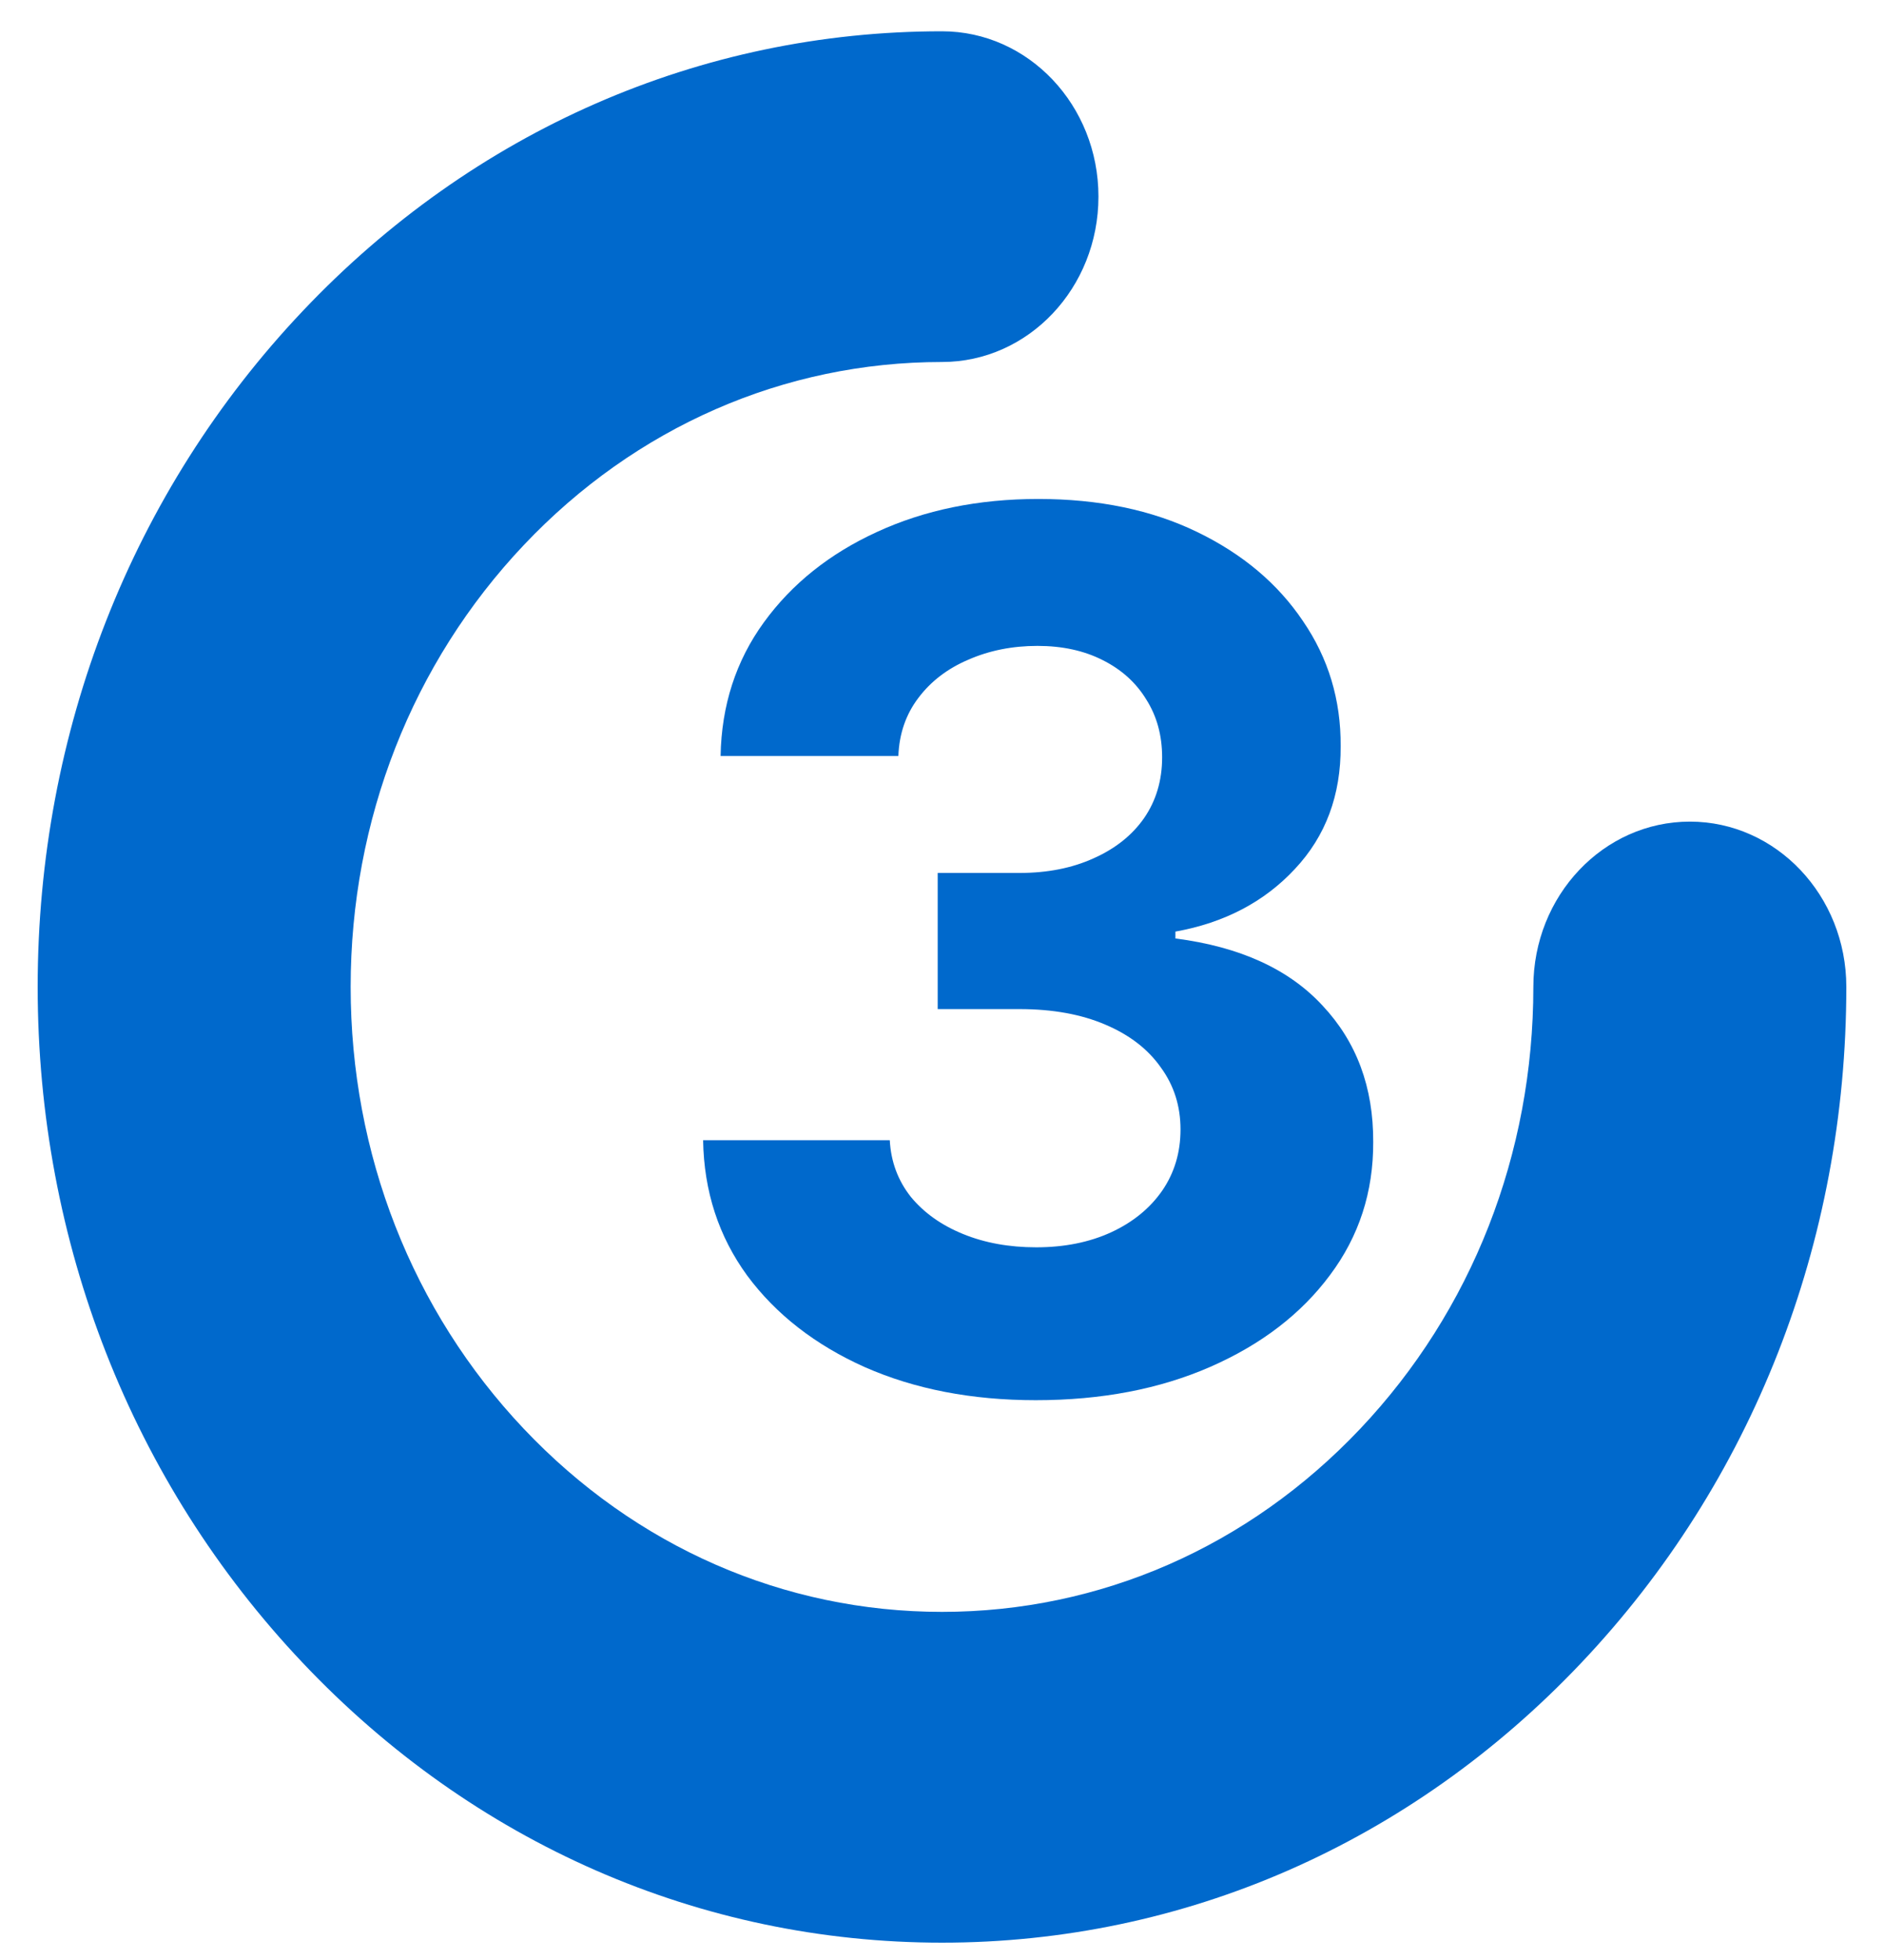
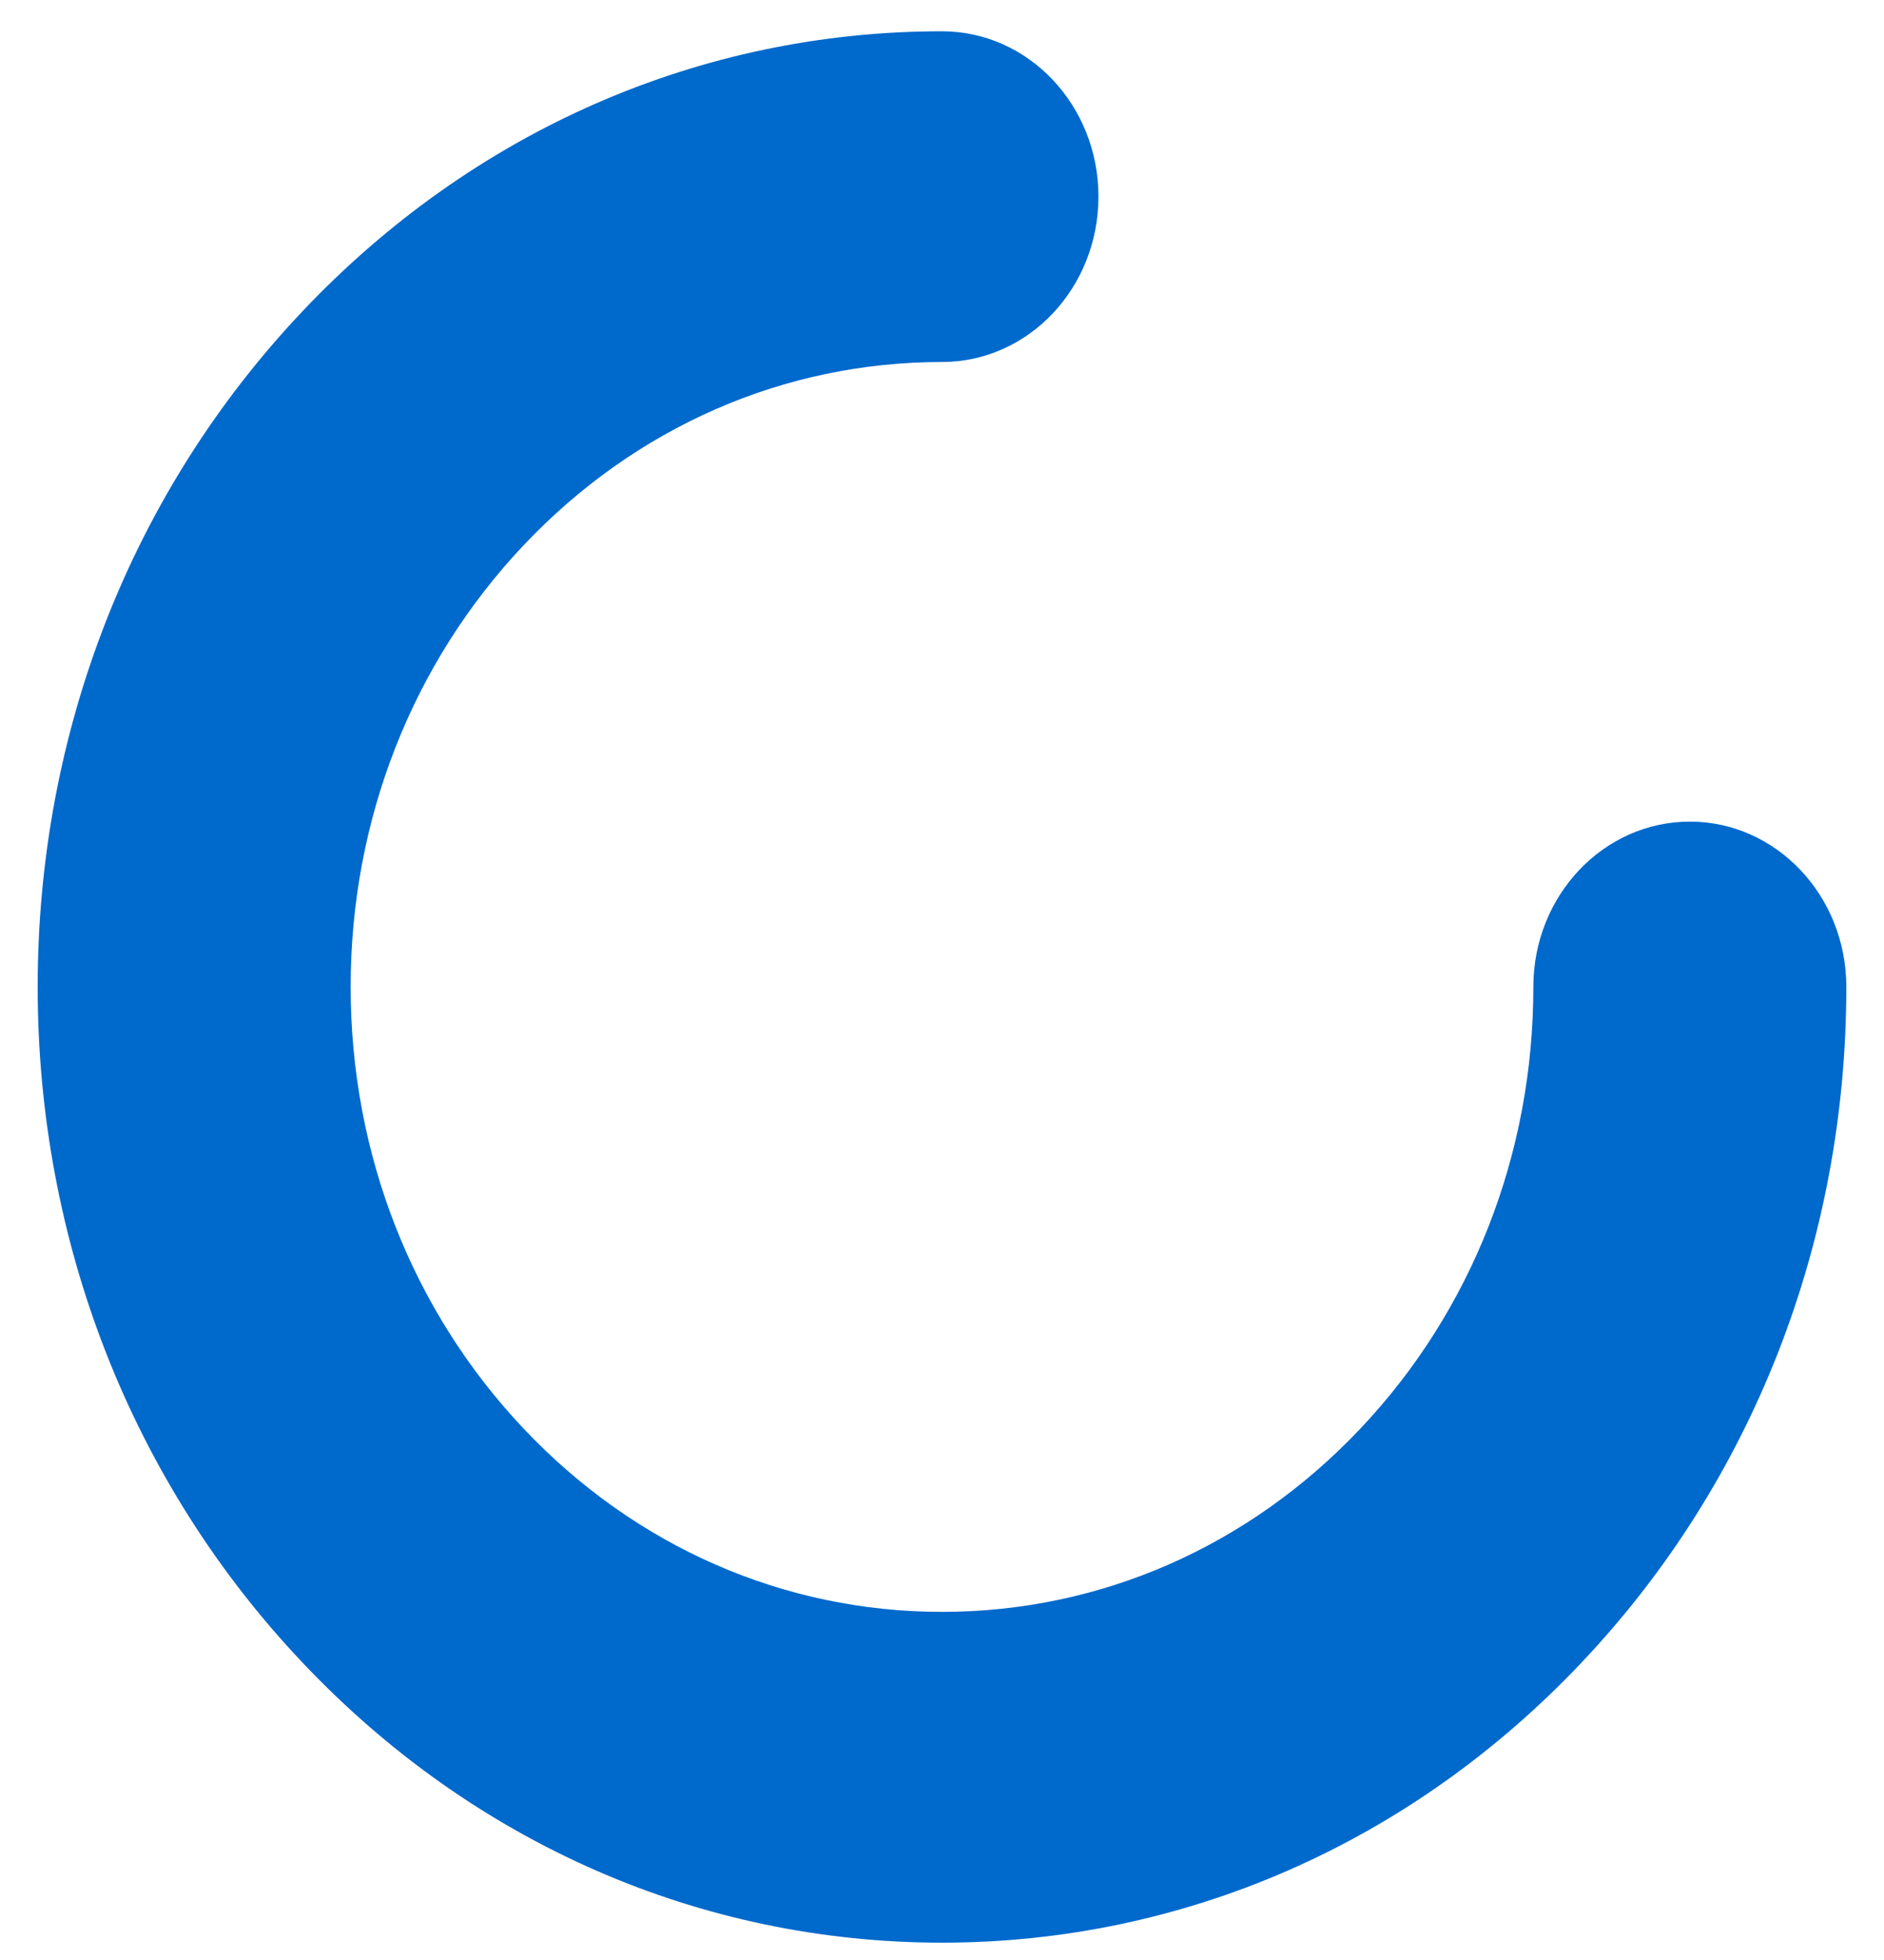
<svg xmlns="http://www.w3.org/2000/svg" width="25" height="26" viewBox="0 0 25 26" fill="none">
  <path d="M12.5 25.77C9.295 25.77 6.281 24.451 4.015 22.056C1.748 19.662 0.5 16.478 0.5 13.092C0.5 9.706 1.748 6.522 4.015 4.128C6.281 1.734 9.295 0.415 12.5 0.415C13.647 0.415 14.576 1.397 14.576 2.608C14.576 3.82 13.647 4.802 12.5 4.802C10.404 4.802 8.433 5.664 6.951 7.23C5.469 8.796 4.653 10.878 4.653 13.092C4.653 15.306 5.469 17.388 6.951 18.954C8.433 20.52 10.404 21.382 12.5 21.382C14.596 21.382 16.567 20.52 18.049 18.954C19.531 17.388 20.347 15.307 20.347 13.092C20.347 11.881 21.277 10.899 22.424 10.899C23.57 10.899 24.5 11.881 24.5 13.092C24.5 16.478 23.252 19.662 20.985 22.056C18.719 24.451 15.705 25.77 12.5 25.77Z" fill="#0069CC" />
-   <path d="M13.744 18.574C12.896 18.574 12.14 18.428 11.477 18.136C10.818 17.841 10.297 17.436 9.915 16.921C9.536 16.401 9.341 15.803 9.33 15.125H11.807C11.822 15.409 11.915 15.659 12.085 15.875C12.259 16.087 12.491 16.252 12.778 16.369C13.066 16.487 13.39 16.546 13.75 16.546C14.125 16.546 14.456 16.479 14.744 16.347C15.032 16.214 15.258 16.03 15.421 15.796C15.583 15.561 15.665 15.29 15.665 14.983C15.665 14.672 15.578 14.398 15.403 14.159C15.233 13.917 14.987 13.727 14.665 13.591C14.347 13.455 13.968 13.386 13.528 13.386H12.443V11.58H13.528C13.9 11.58 14.227 11.515 14.511 11.386C14.799 11.258 15.023 11.08 15.182 10.852C15.341 10.621 15.421 10.352 15.421 10.046C15.421 9.754 15.35 9.498 15.21 9.278C15.074 9.055 14.881 8.881 14.631 8.756C14.384 8.631 14.097 8.568 13.767 8.568C13.434 8.568 13.129 8.629 12.852 8.75C12.576 8.867 12.354 9.036 12.188 9.256C12.021 9.475 11.932 9.733 11.921 10.028H9.562C9.574 9.358 9.765 8.767 10.136 8.256C10.508 7.744 11.008 7.345 11.636 7.057C12.269 6.765 12.983 6.619 13.778 6.619C14.581 6.619 15.284 6.765 15.886 7.057C16.489 7.349 16.956 7.742 17.29 8.239C17.627 8.731 17.794 9.284 17.79 9.898C17.794 10.549 17.591 11.093 17.182 11.528C16.776 11.964 16.248 12.241 15.597 12.358V12.449C16.453 12.559 17.104 12.856 17.551 13.341C18.002 13.822 18.225 14.424 18.222 15.148C18.225 15.811 18.034 16.4 17.648 16.915C17.265 17.43 16.737 17.835 16.062 18.131C15.388 18.426 14.616 18.574 13.744 18.574Z" fill="#0069CC" />
</svg>